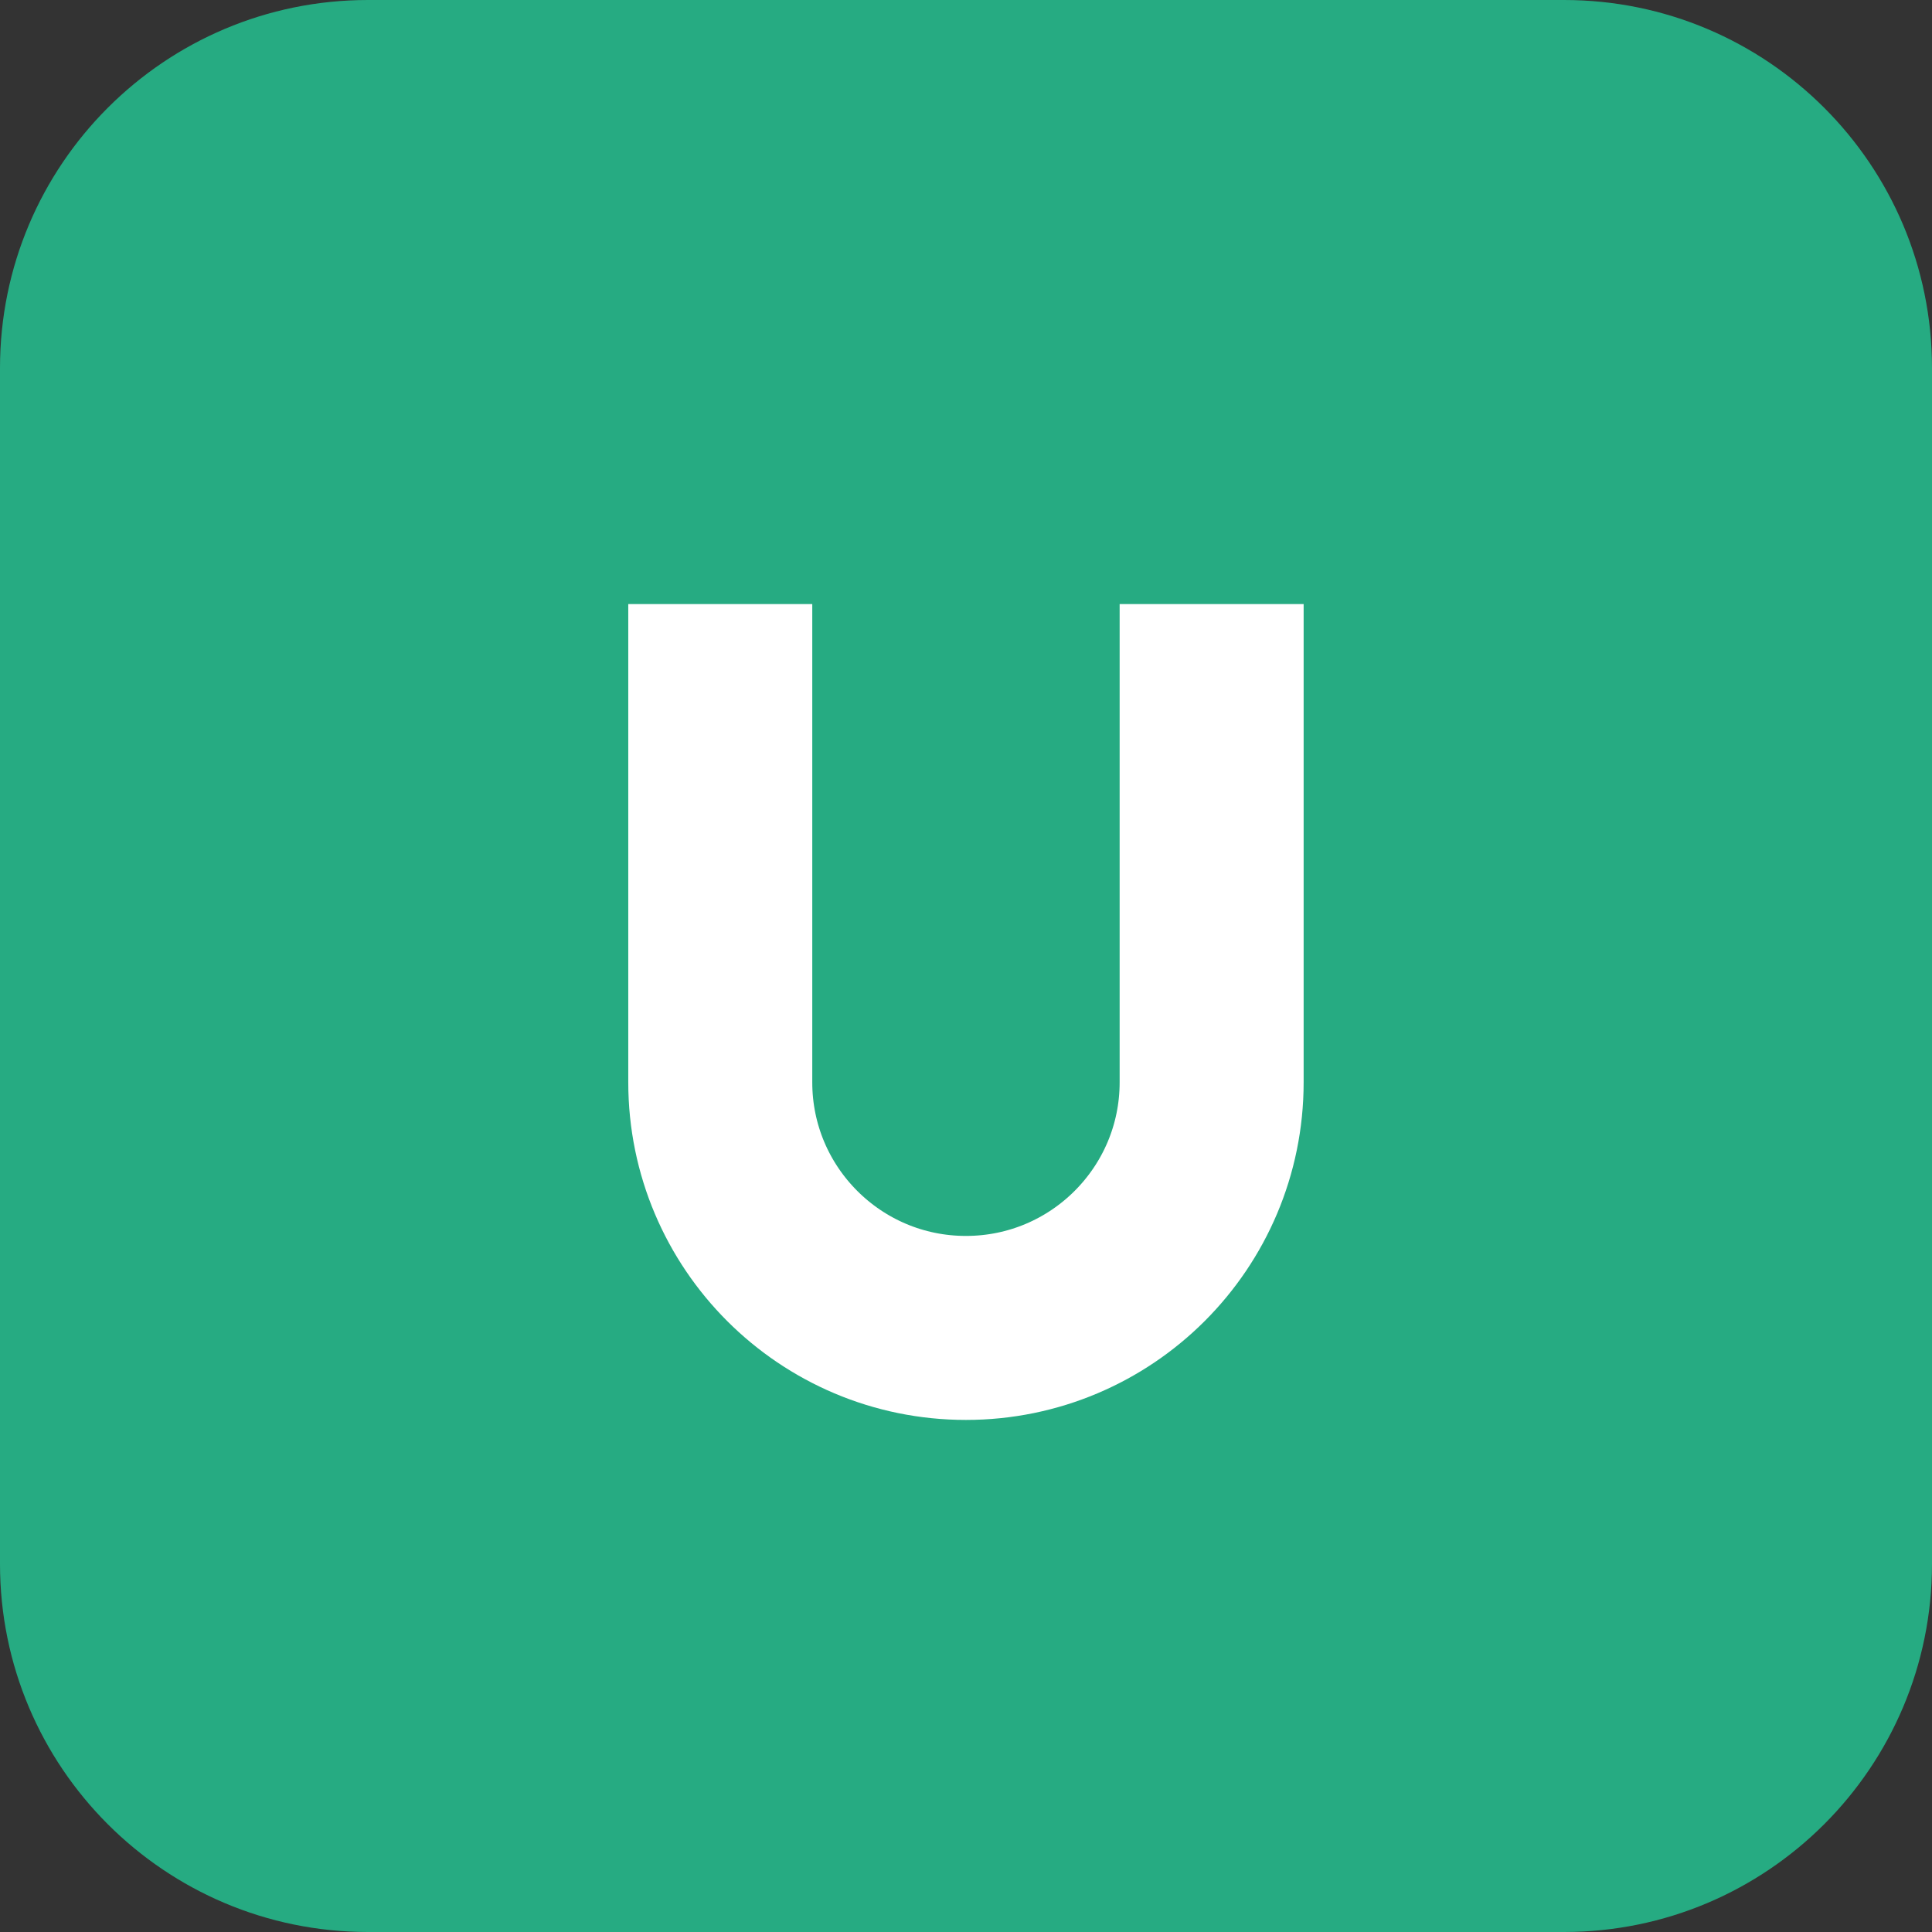
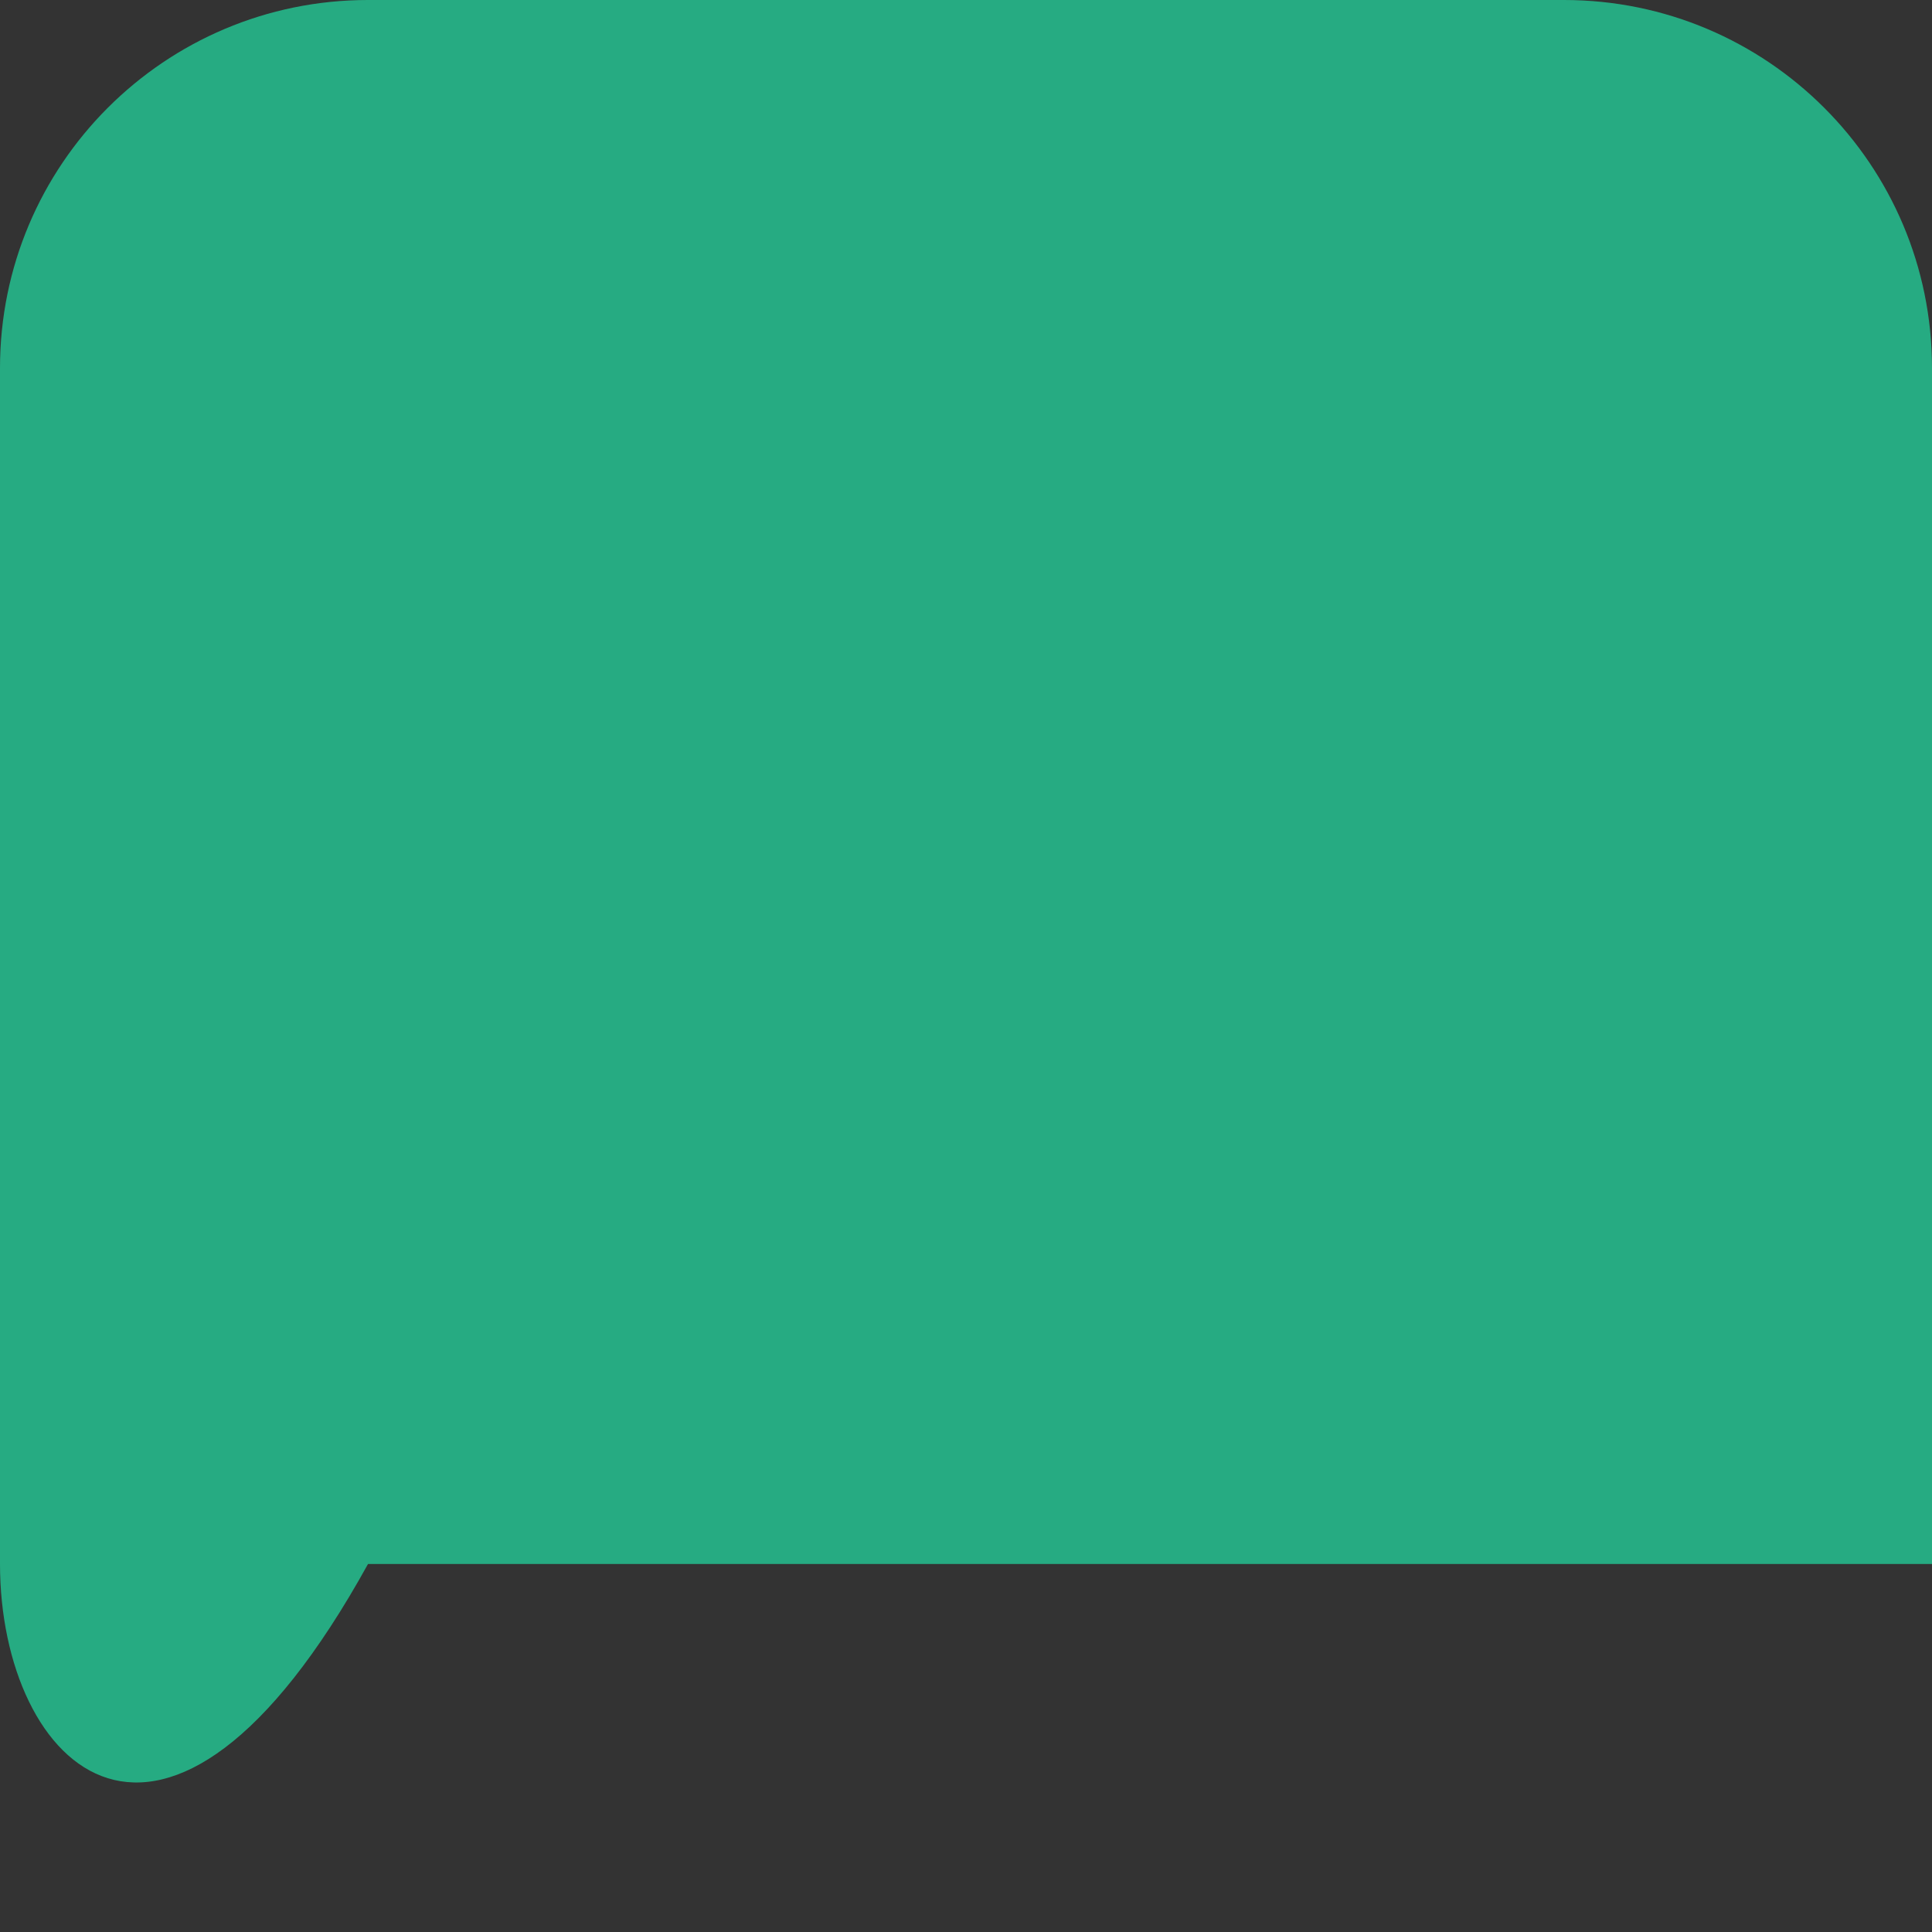
<svg xmlns="http://www.w3.org/2000/svg" width="21" height="21" viewBox="0 0 21 21" fill="none">
  <rect x="0" y="0" width="21" height="21" fill="#333333" stroke="none" />
-   <path d="M0 4C0 1.791 1.791 0 4 0H17C19.209 0 21 1.791 21 4V17C21 19.209 19.209 21 17 21H4C1.791 21 0 19.209 0 17V4Z" fill="#26AB82" />
-   <path d="M7.829 6.566V11.764C7.829 13.239 9.025 14.434 10.499 14.434V14.434C11.974 14.434 13.17 13.239 13.17 11.764V6.566" stroke="white" stroke-width="2" />
+   <path d="M0 4C0 1.791 1.791 0 4 0H17C19.209 0 21 1.791 21 4V17H4C1.791 21 0 19.209 0 17V4Z" fill="#26AB82" />
</svg>